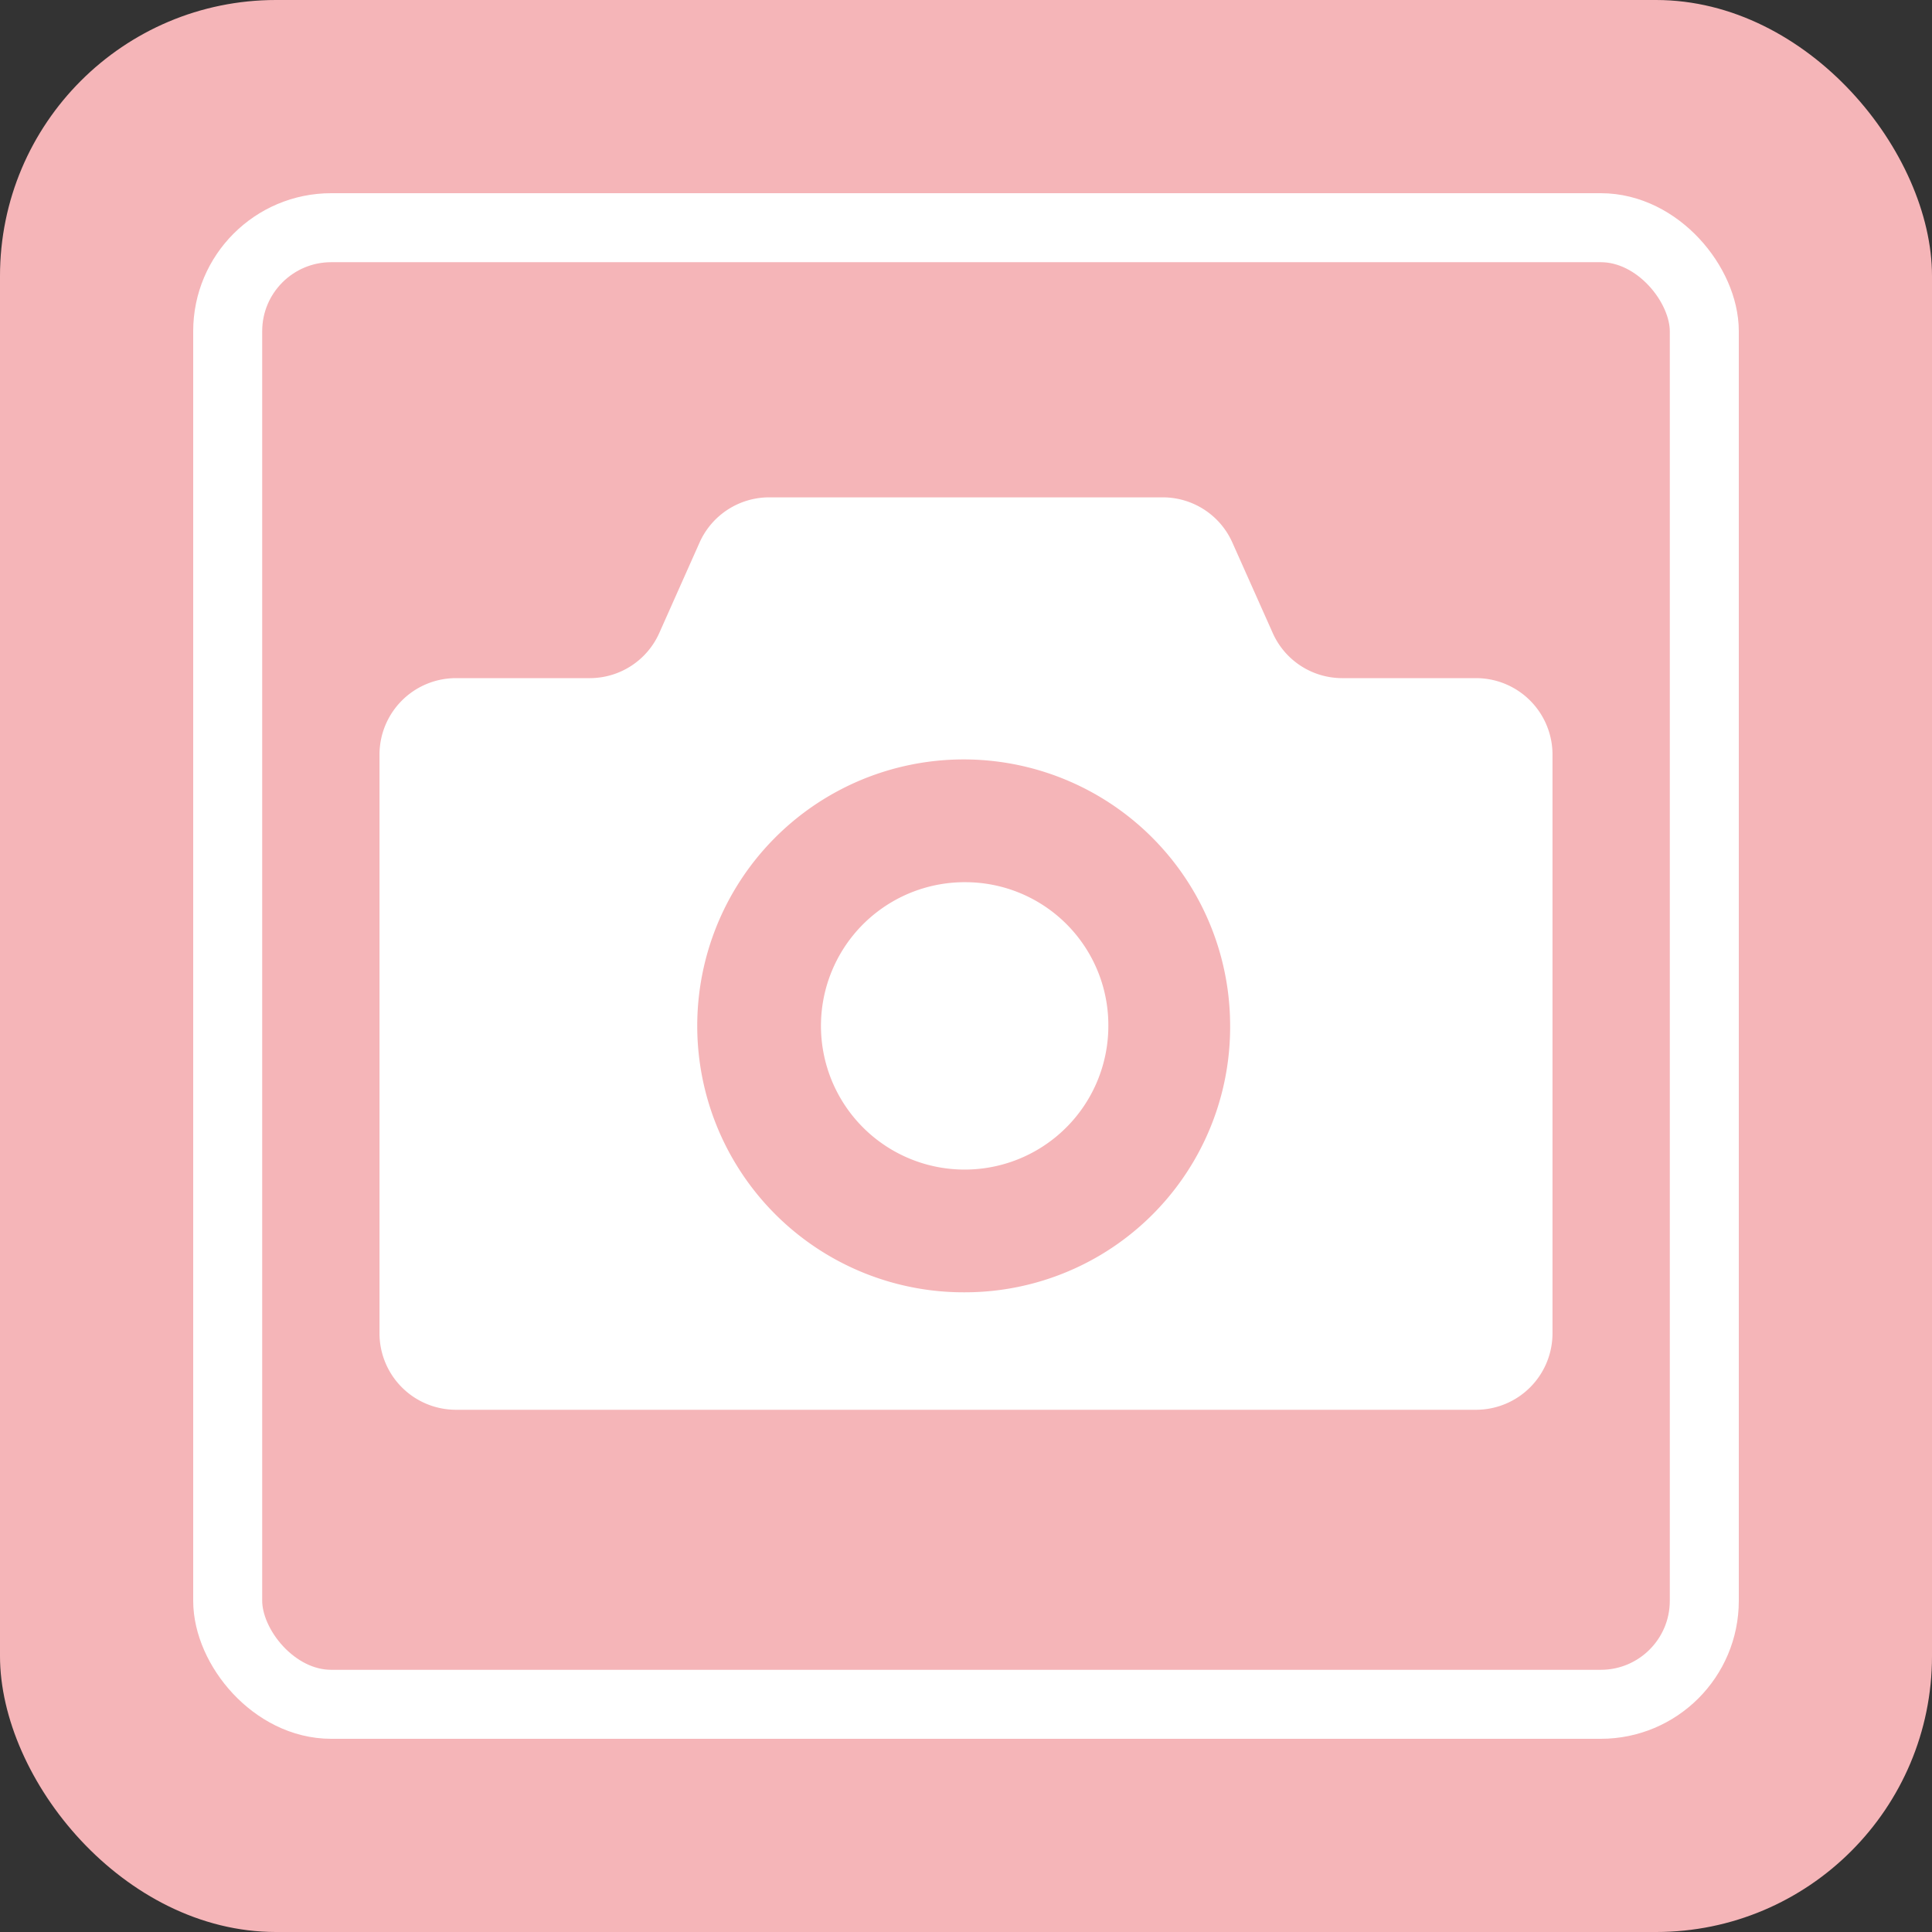
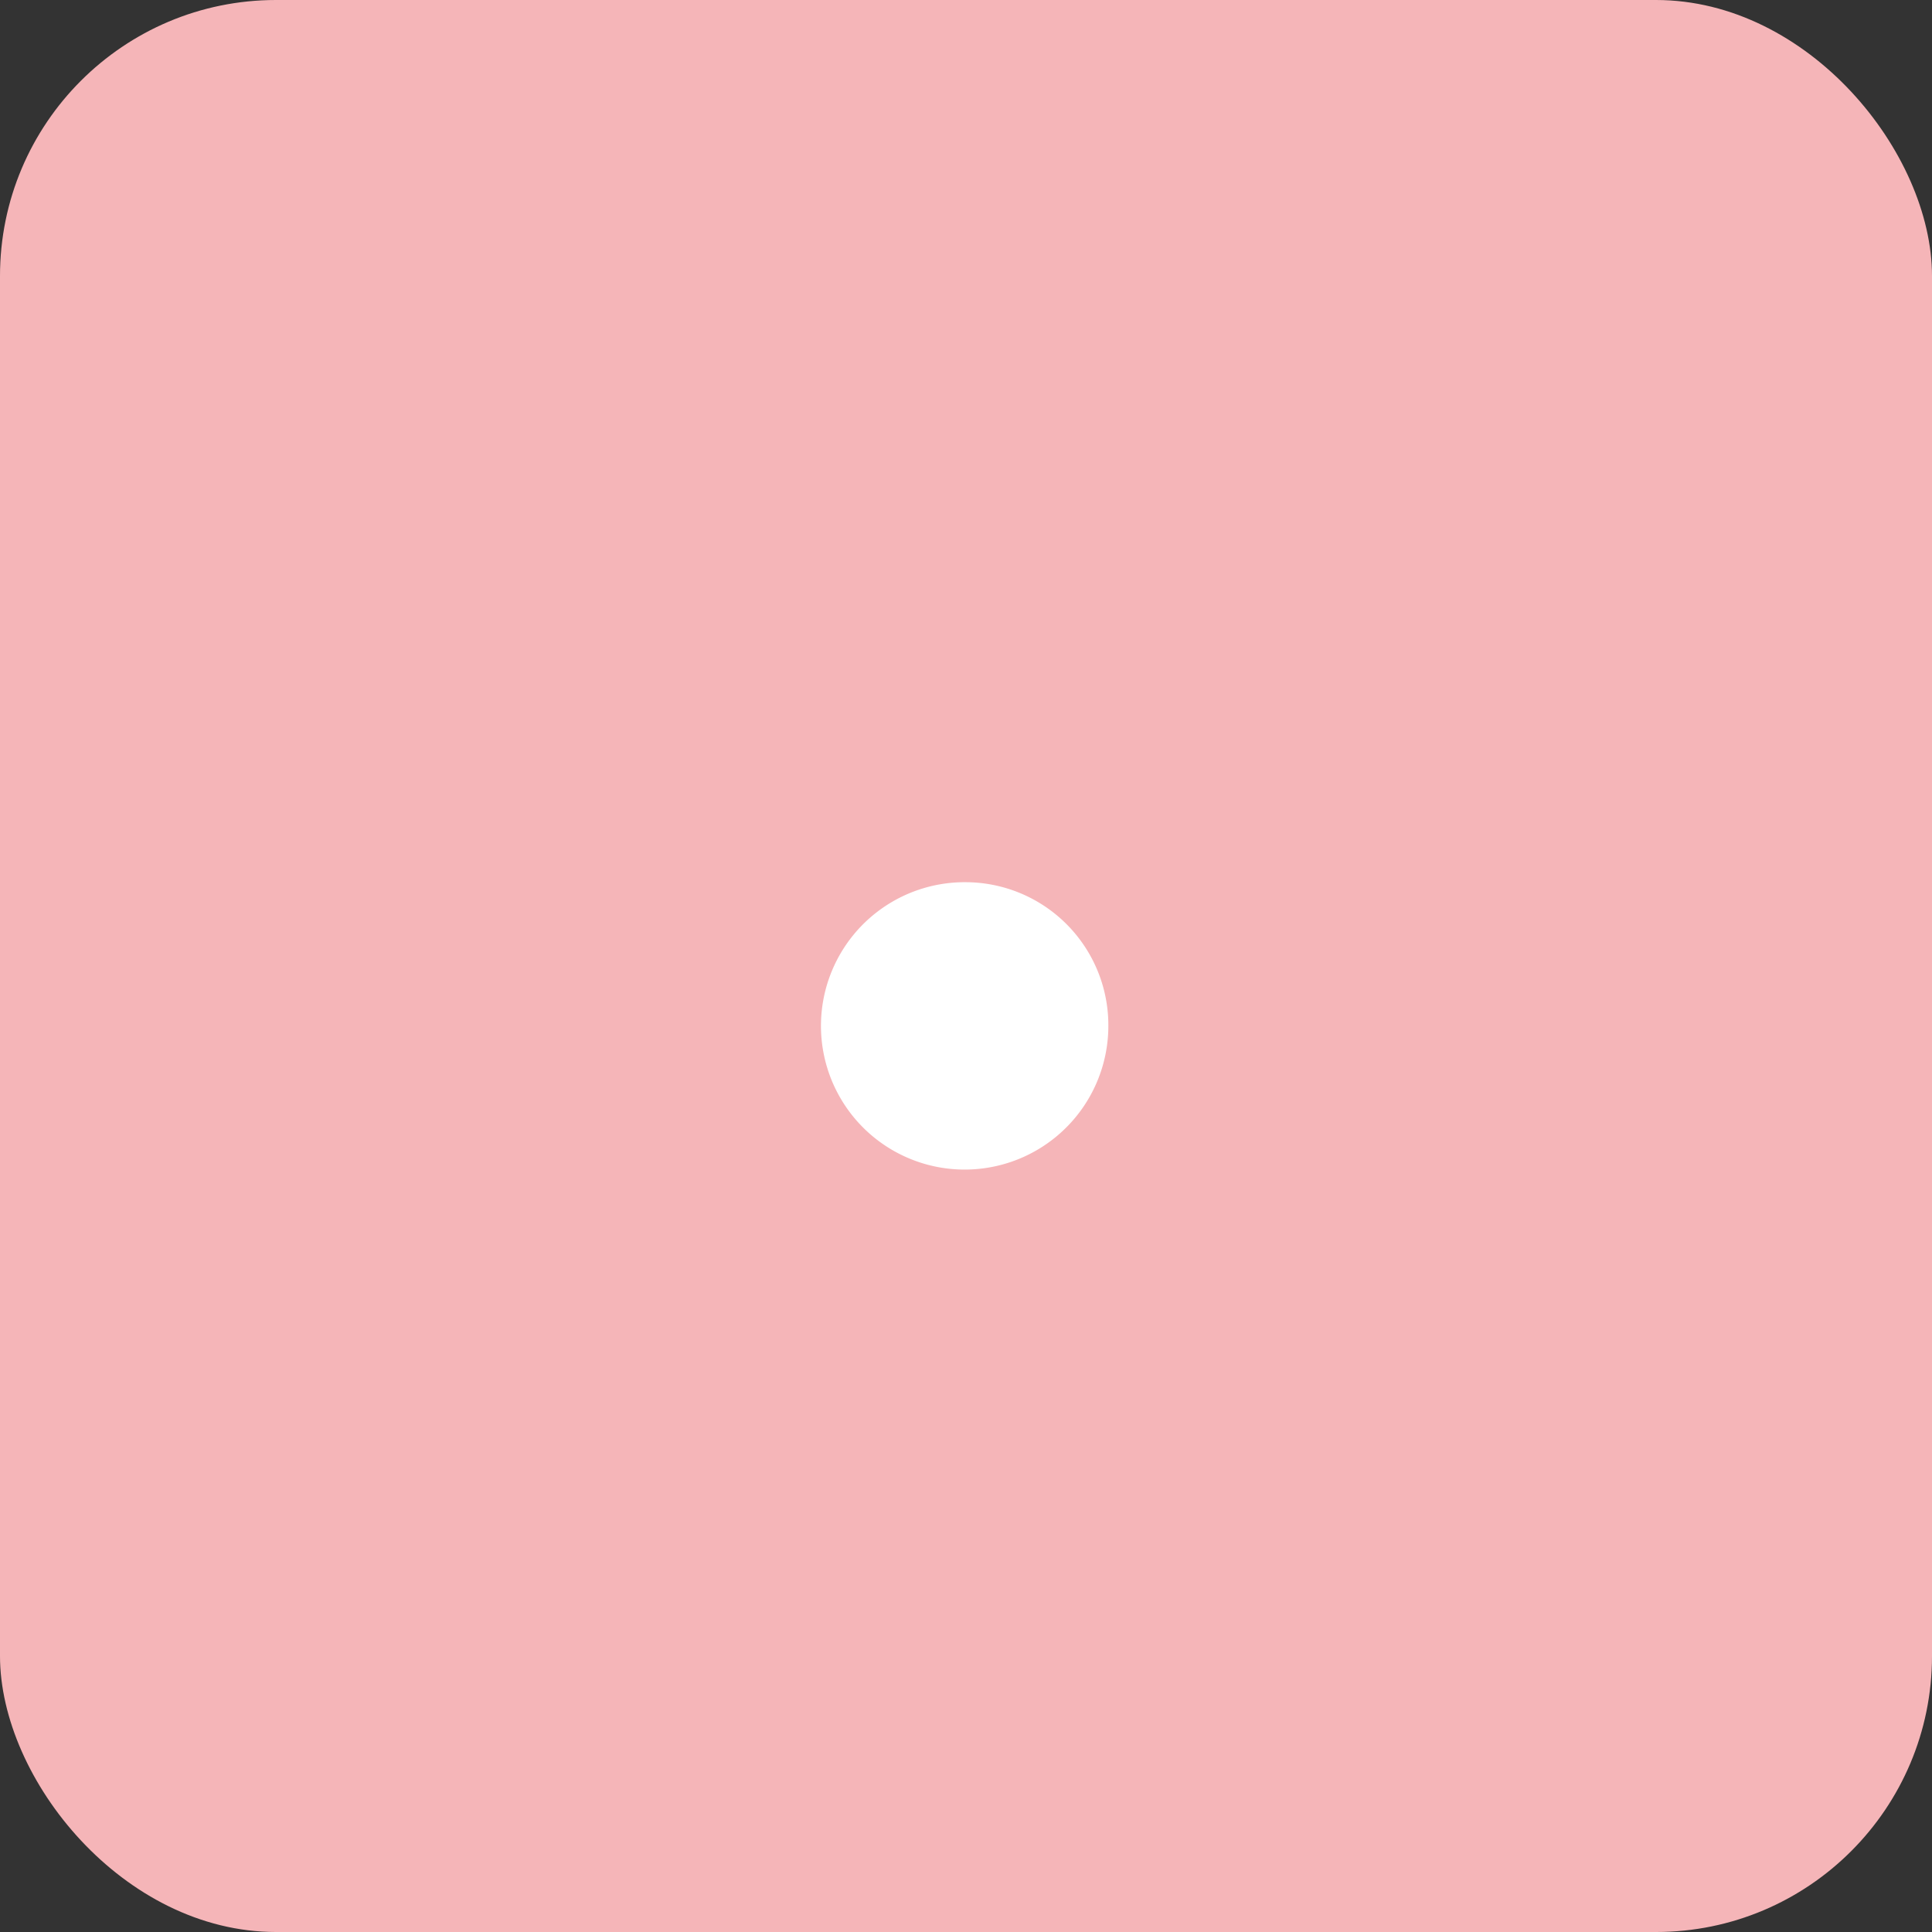
<svg xmlns="http://www.w3.org/2000/svg" id="グループ_182" data-name="グループ 182" width="56" height="56" viewBox="0 0 56 56">
  <rect x="0" y="0" width="56" height="56" fill="#333333" stroke="none" />
  <rect id="長方形_93" data-name="長方形 93" width="56" height="56" rx="8" transform="translate(0 0)" fill="#f5b5b8" />
  <g id="長方形_94" data-name="長方形 94" transform="translate(5.6 5.6)" fill="none" stroke="#fff" stroke-width="2">
    <rect width="44.8" height="44.8" rx="4" stroke="none" />
-     <rect x="1" y="1" width="42.8" height="42.8" rx="3" fill="none" />
  </g>
  <g id="カメラのアイコン素材_6" data-name="カメラのアイコン素材 6" transform="translate(11 -42.471)">
    <path id="パス_690" data-name="パス 690" d="M197.971,224.828a4.165,4.165,0,1,0,4.127,4.165A4.145,4.145,0,0,0,197.971,224.828Z" transform="translate(-180.972 -156.786)" fill="#fff" />
-     <path id="パス_691" data-name="パス 691" d="M31.792,62.127H27.9a2.205,2.205,0,0,1-2.012-1.314L24.722,58.2a2.207,2.207,0,0,0-2.013-1.313H11.29A2.21,2.21,0,0,0,9.276,58.2L8.112,60.813A2.205,2.205,0,0,1,6.1,62.127H2.207A2.217,2.217,0,0,0,0,64.352V81.108a2.217,2.217,0,0,0,2.207,2.226H31.792A2.217,2.217,0,0,0,34,81.108V64.352A2.217,2.217,0,0,0,31.792,62.127ZM17,79.929a7.723,7.723,0,1,1,7.656-7.723A7.689,7.689,0,0,1,17,79.929Z" fill="#fff" />
  </g>
</svg>